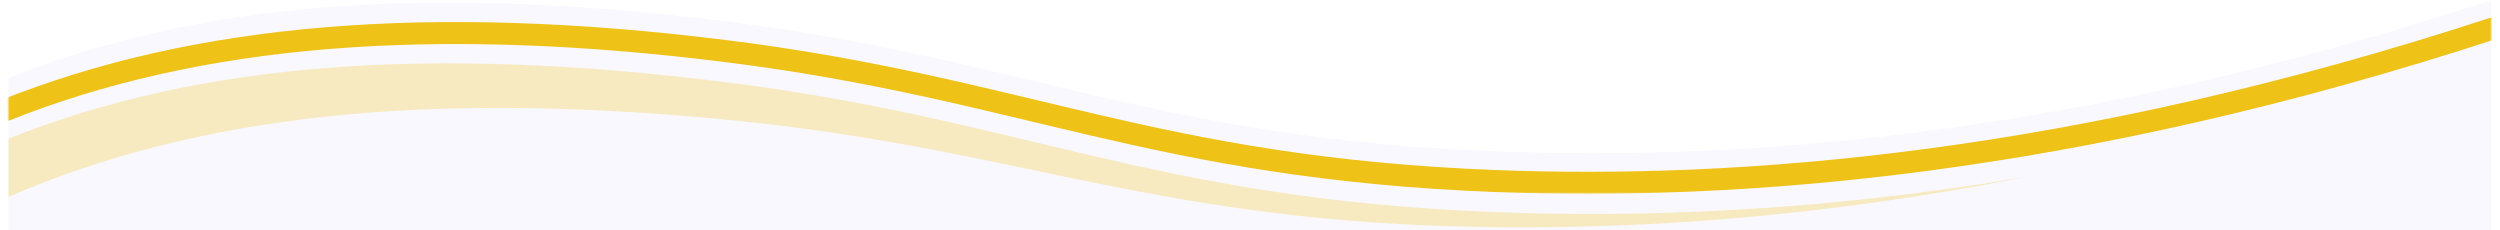
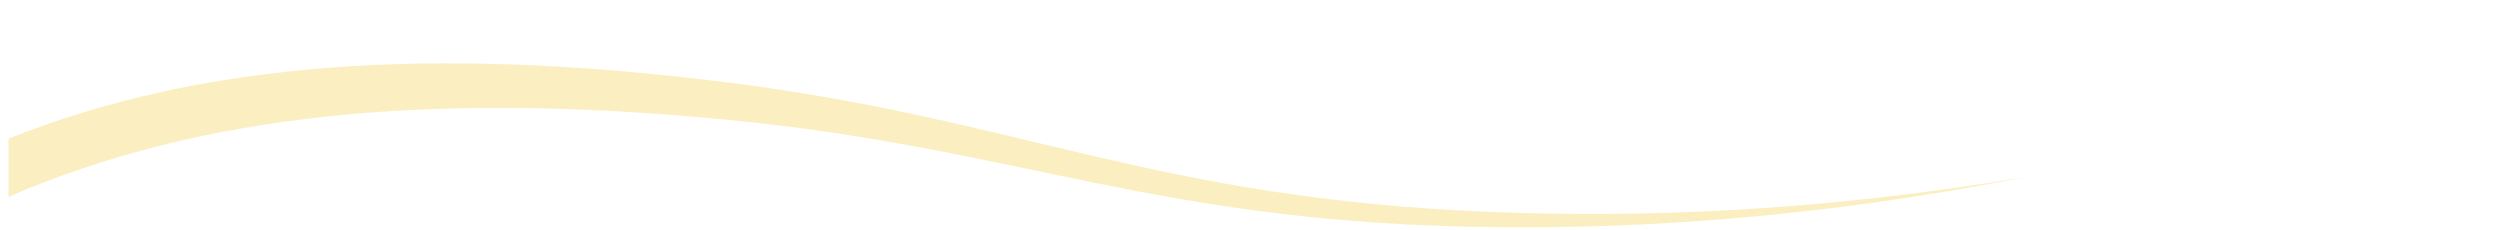
<svg xmlns="http://www.w3.org/2000/svg" version="1.1" id="Layer_1" x="0px" y="0px" viewBox="0 0 1933.3 178" style="enable-background:new 0 0 1933.3 178;" xml:space="preserve" width="100%" preserveAspectRatio="none">
  <style type="text/css">
	.st0{fill-rule:evenodd;clip-rule:evenodd;fill:#F9F8FE;}
	.st1{fill:#FFFFFF;filter:url(#Adobe_OpacityMaskFilter);}
	.st2{mask:url(#mask0_1_);}
	.st3{fill:none;stroke:#EEC216;stroke-width:17;}
	.st4{fill-rule:evenodd;clip-rule:evenodd;fill:#EEC216;fill-opacity:0.26;}
</style>
-   <path class="st0" d="M6.6,60.4C155.6,0.8,333-11.9,560.4,16.4c230.5,28.7,332.2,90.4,595.9,100.6c187,7.2,442.9-9.5,770.2-116.9v178  H6.6V60.4z" />
  <defs>
    <filter id="Adobe_OpacityMaskFilter" filterUnits="userSpaceOnUse" x="0" y="13" width="1933.3" height="136.8">
      <feColorMatrix type="matrix" values="1 0 0 0 0  0 1 0 0 0  0 0 1 0 0  0 0 0 1 0" />
    </filter>
  </defs>
  <mask maskUnits="userSpaceOnUse" x="0" y="13" width="1933.3" height="136.8" id="mask0_1_">
    <rect x="6.5" y="-6.9" class="st1" width="1920" height="183" />
  </mask>
  <g class="st2">
-     <path class="st3" d="M3.2,85.6C152.2,26,333,11.1,560.4,39.4c230.5,28.7,332.2,90.4,595.9,100.6c187,7.2,447-11.5,774.3-118.9" />
-   </g>
+     </g>
  <path class="st4" d="M1155.9,164C892.2,153.8,790.5,92.1,560,63.4C332.8,35.1,155.6,47.8,6.6,107.2v45  c147.3-63.8,324.2-81.7,552.4-59.9c231.2,22,334.7,80.8,598.5,83.4c112.3,1.1,249.3-7.2,411-39.2  C1405.7,164,1268.3,168.3,1155.9,164z" />
</svg>